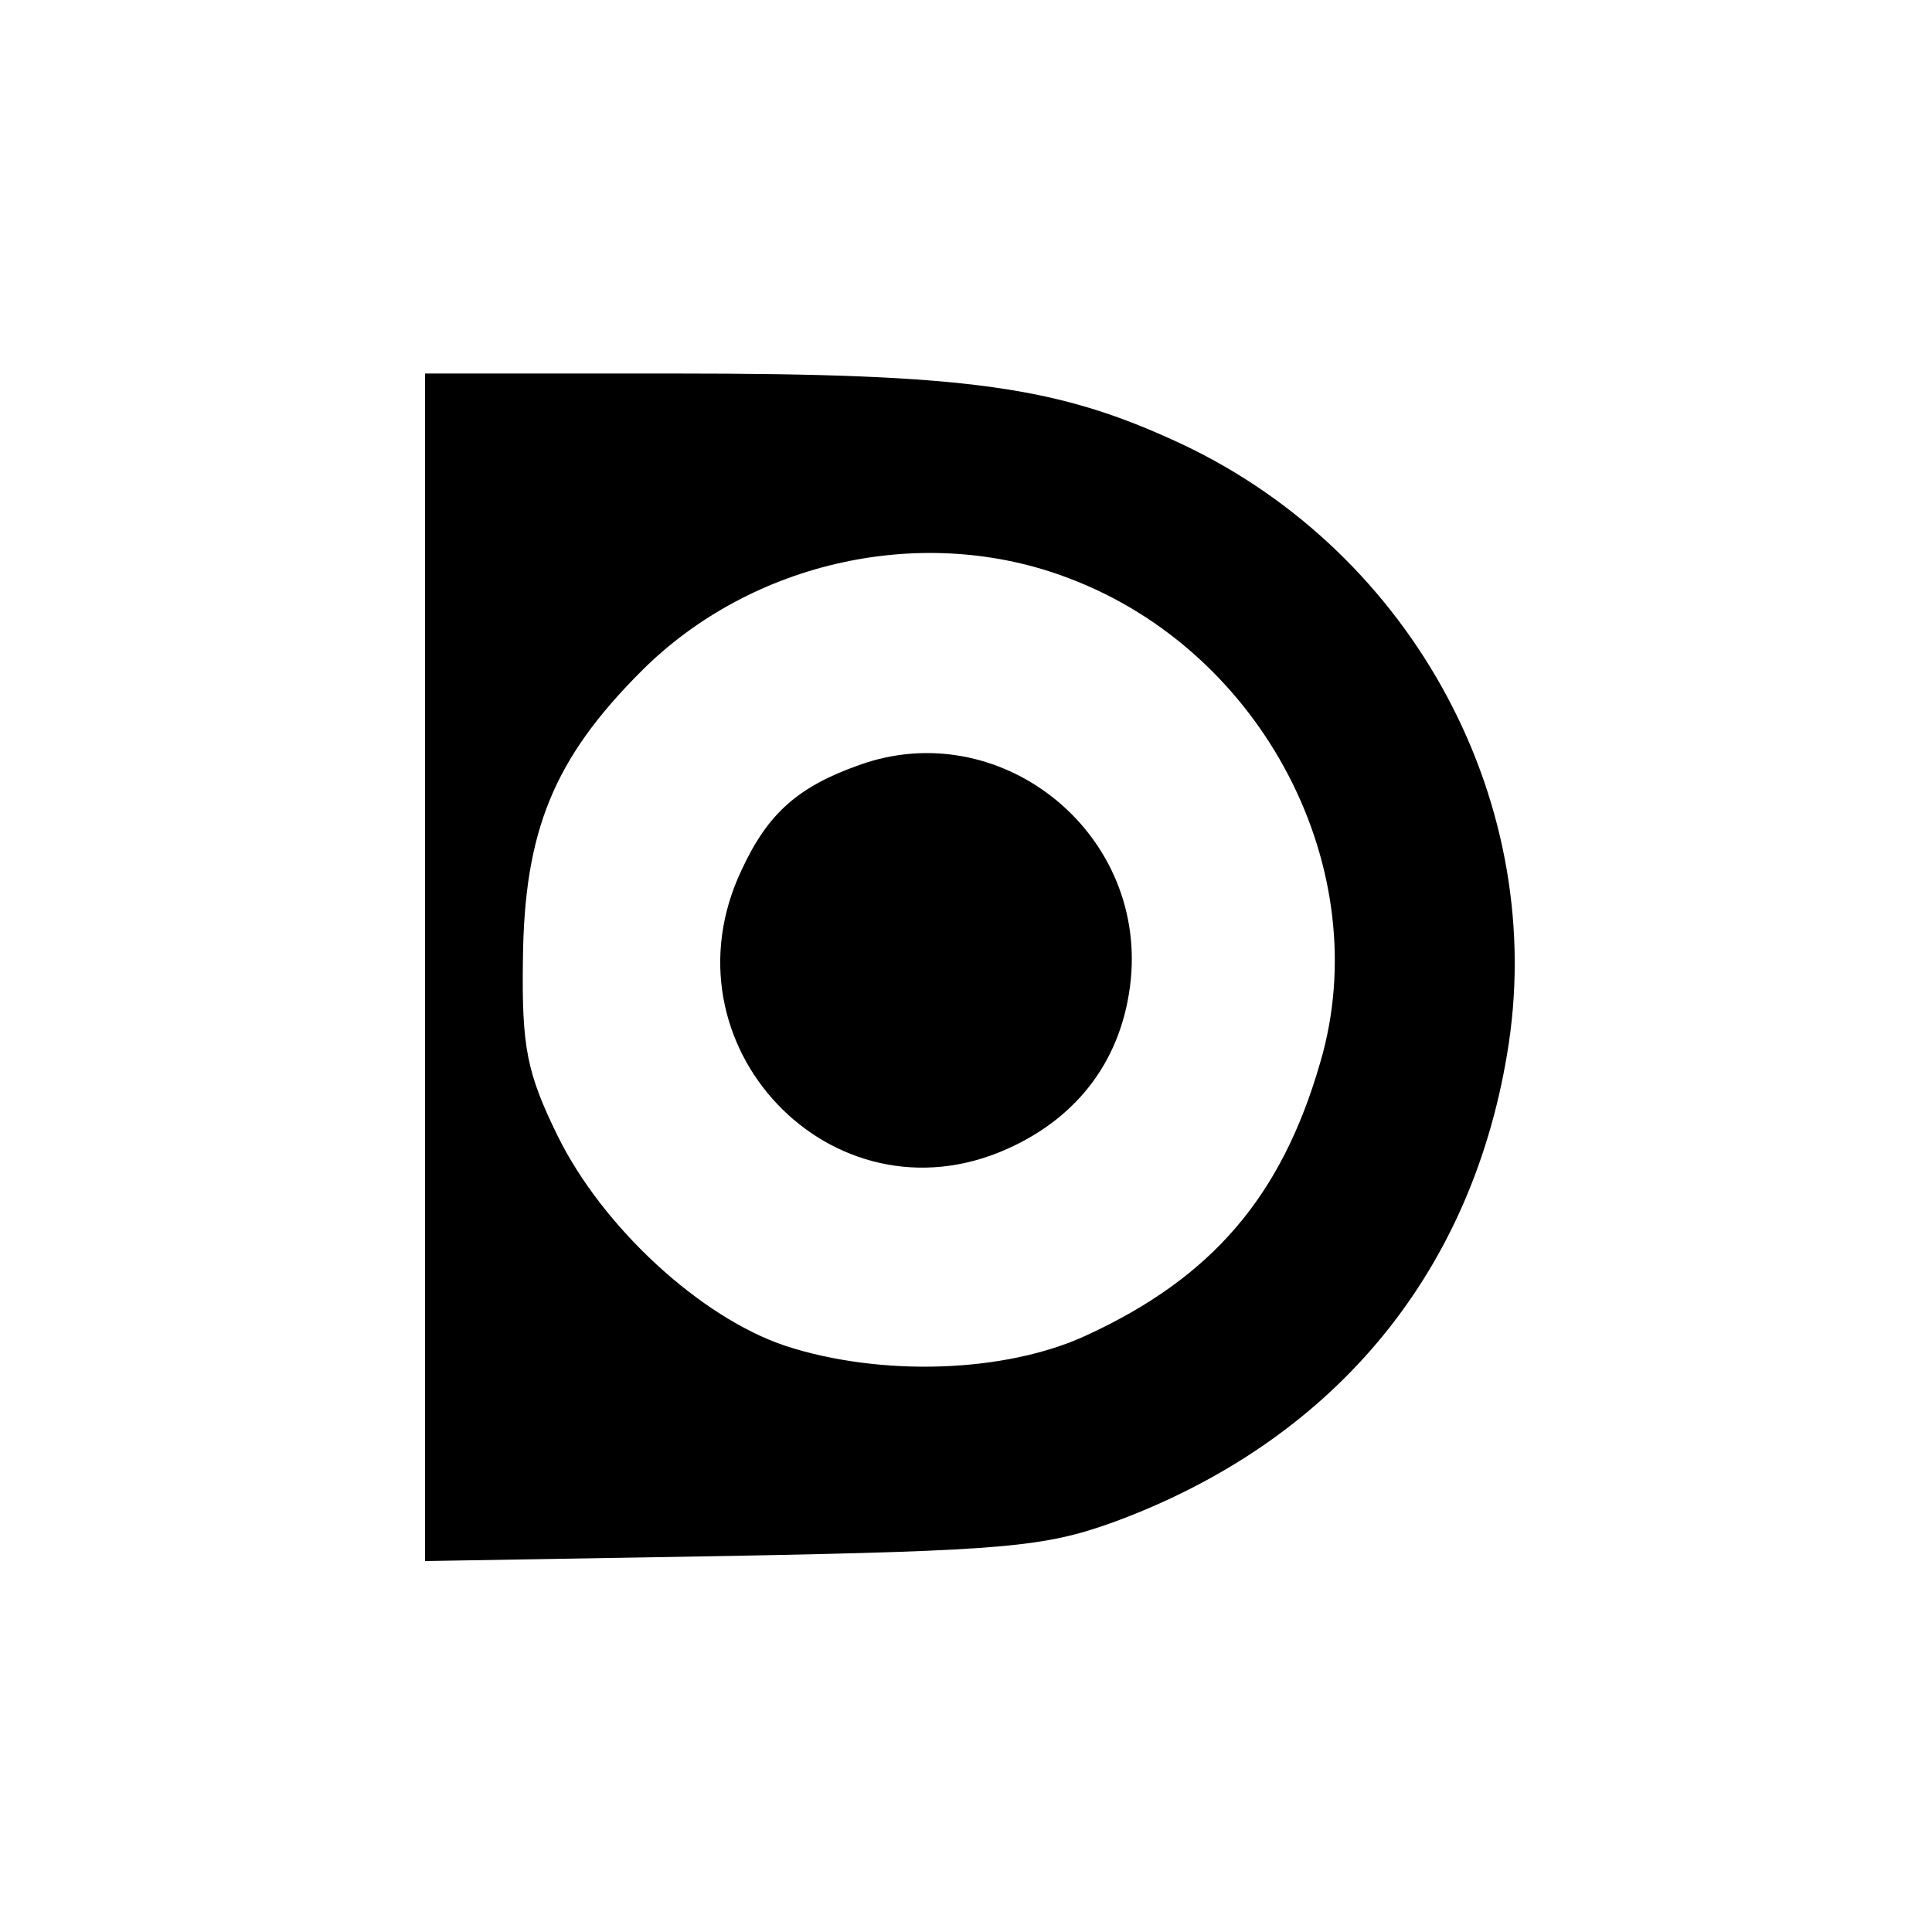
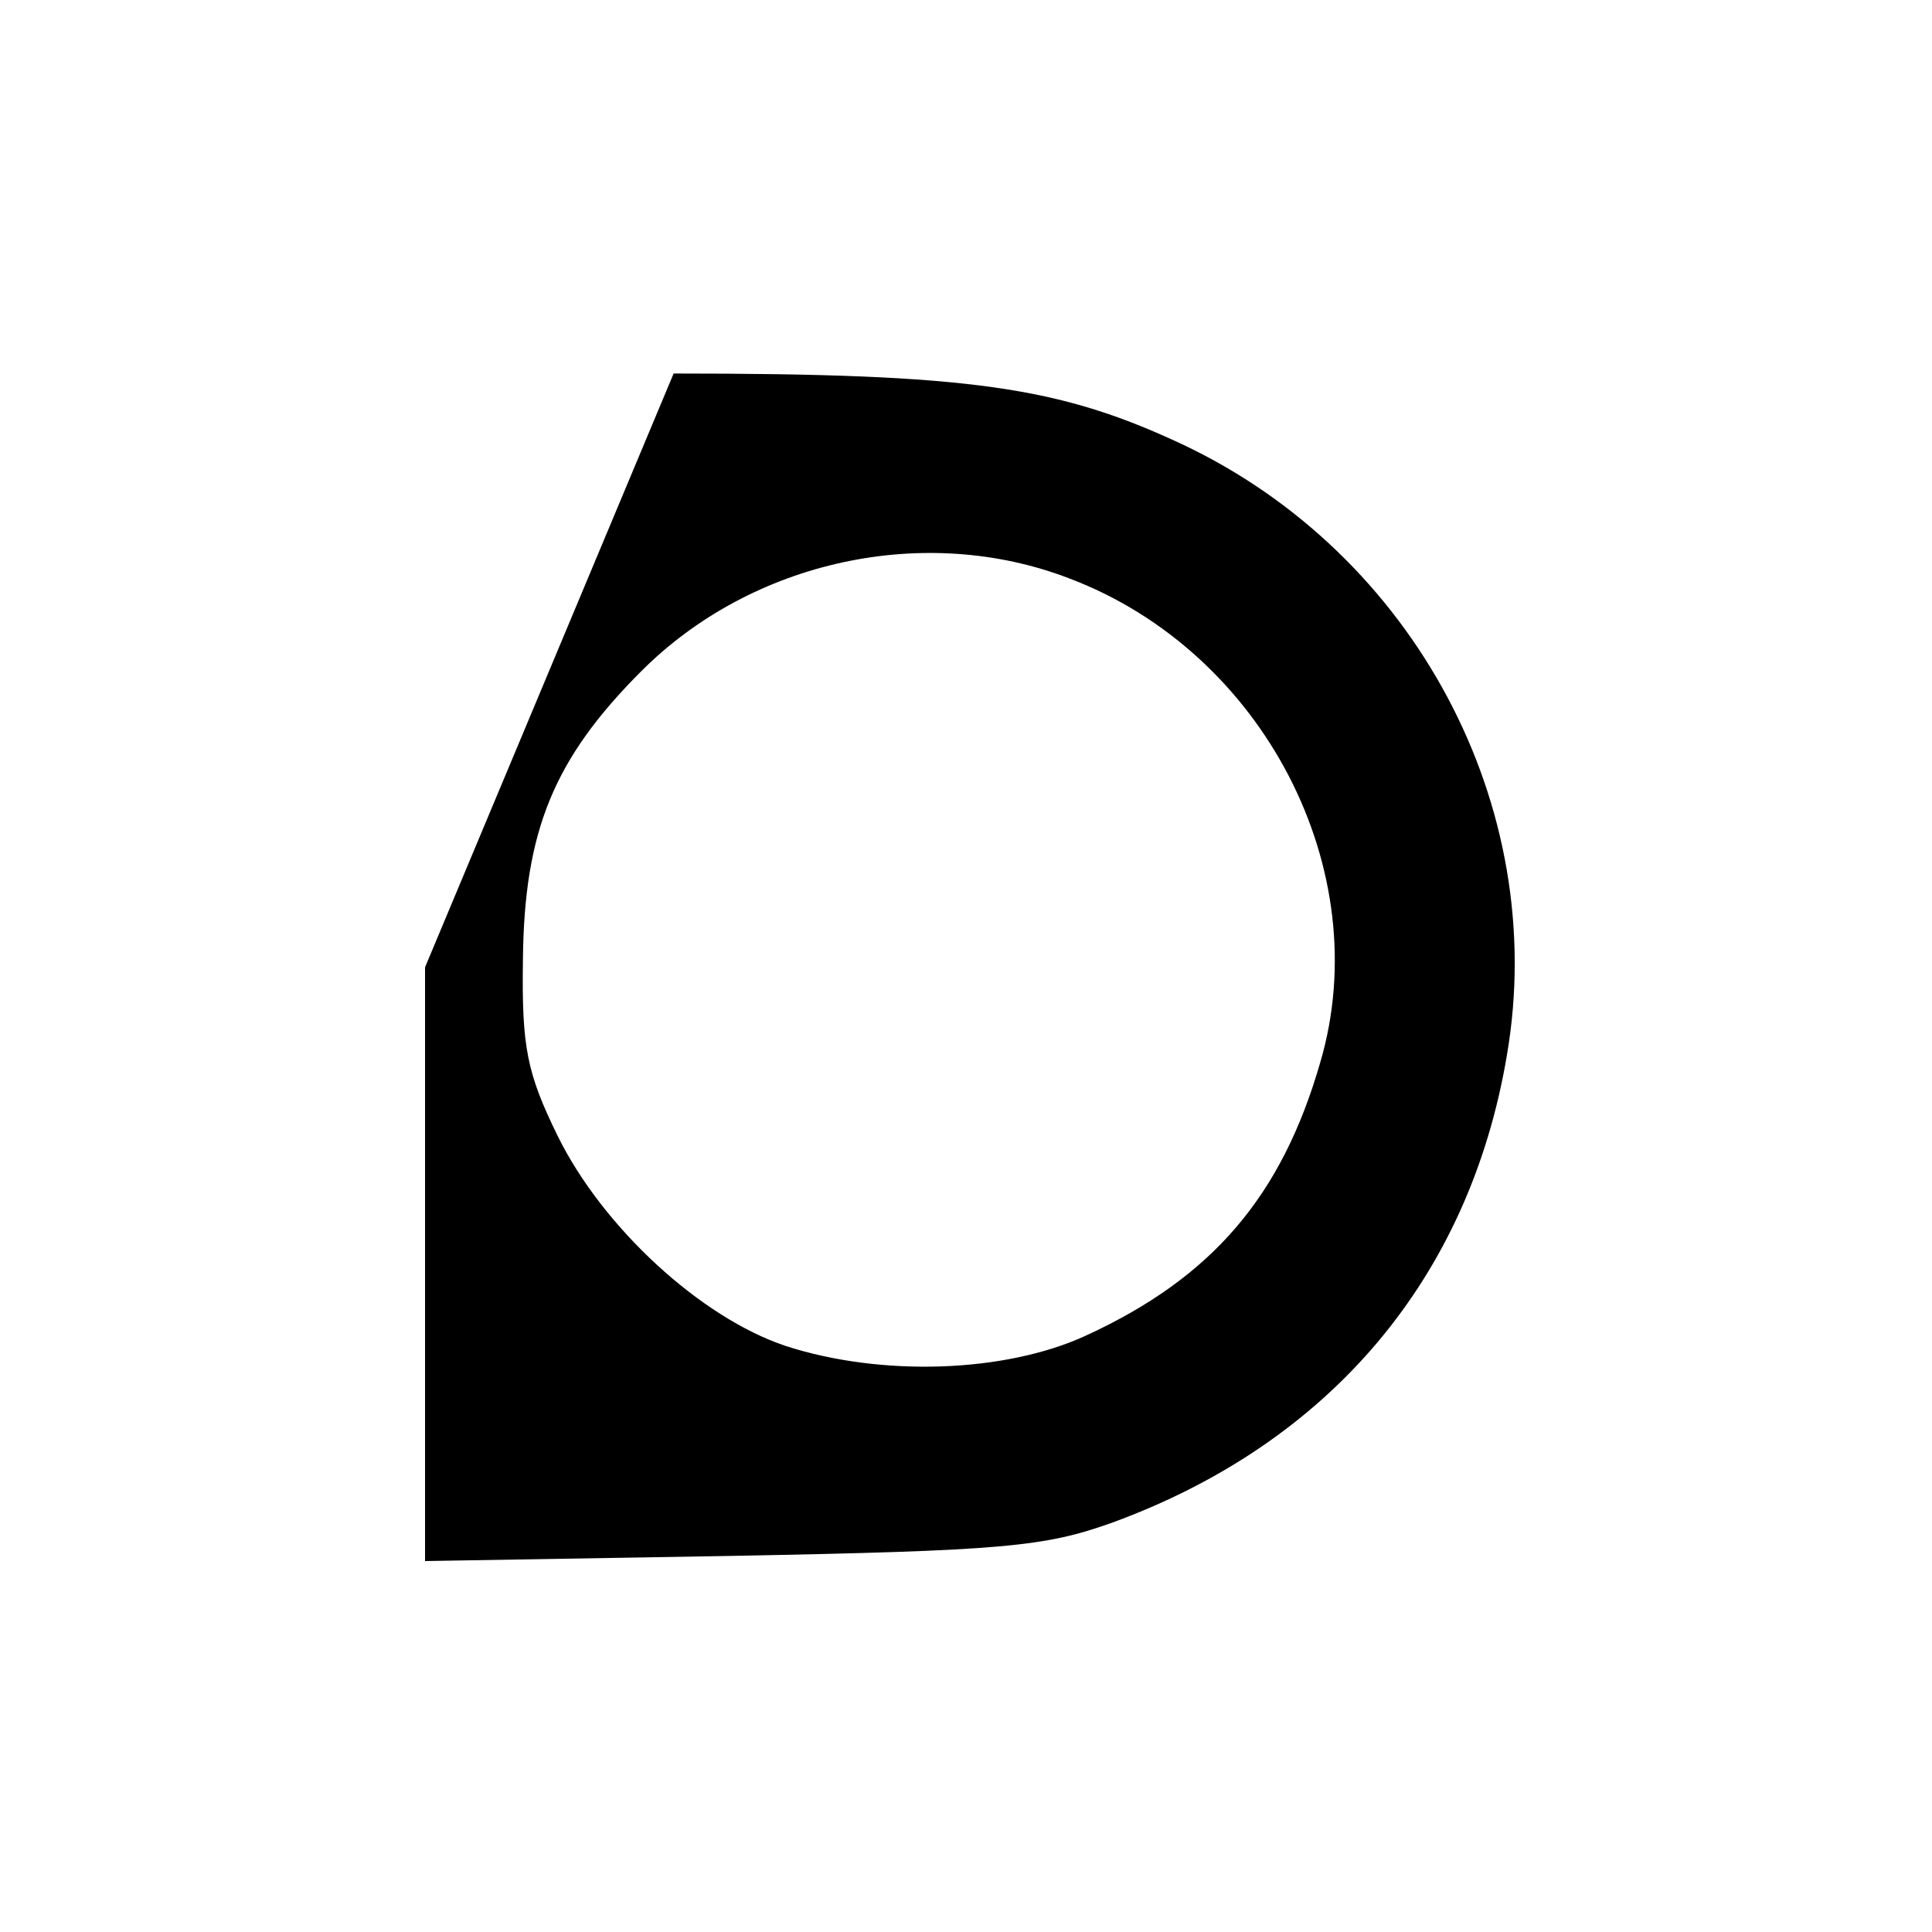
<svg xmlns="http://www.w3.org/2000/svg" version="1.0" width="150pt" height="150pt" viewBox="0 0 150 150" preserveAspectRatio="xMidYMid meet">
  <g transform="translate(0,150) scale(0.1,-0.1)" fill="#000000" stroke="none">
-     <path d="M330 749 l0 -461 238 4 c212 4 243 7 296 26 169 62 277 190 306 363 33 193 -72 389 -252 474 -96 45 -165 55 -395 55 l-193 0 0 -461z m500 302 c151 -57 239 -227 195 -376 -30 -104 -84 -167 -182 -212 -63 -29 -159 -32 -233 -8 -66 22 -142 92 -177 163 -24 49 -28 69 -27 137 1 100 24 156 92 224 86 86 220 115 332 72z" />
-     <path d="M667 906 c-48 -17 -71 -38 -91 -81 -65 -136 70 -278 206 -217 56 25 90 71 96 132 11 116 -103 205 -211 166z" />
+     <path d="M330 749 l0 -461 238 4 c212 4 243 7 296 26 169 62 277 190 306 363 33 193 -72 389 -252 474 -96 45 -165 55 -395 55 z m500 302 c151 -57 239 -227 195 -376 -30 -104 -84 -167 -182 -212 -63 -29 -159 -32 -233 -8 -66 22 -142 92 -177 163 -24 49 -28 69 -27 137 1 100 24 156 92 224 86 86 220 115 332 72z" />
  </g>
</svg>